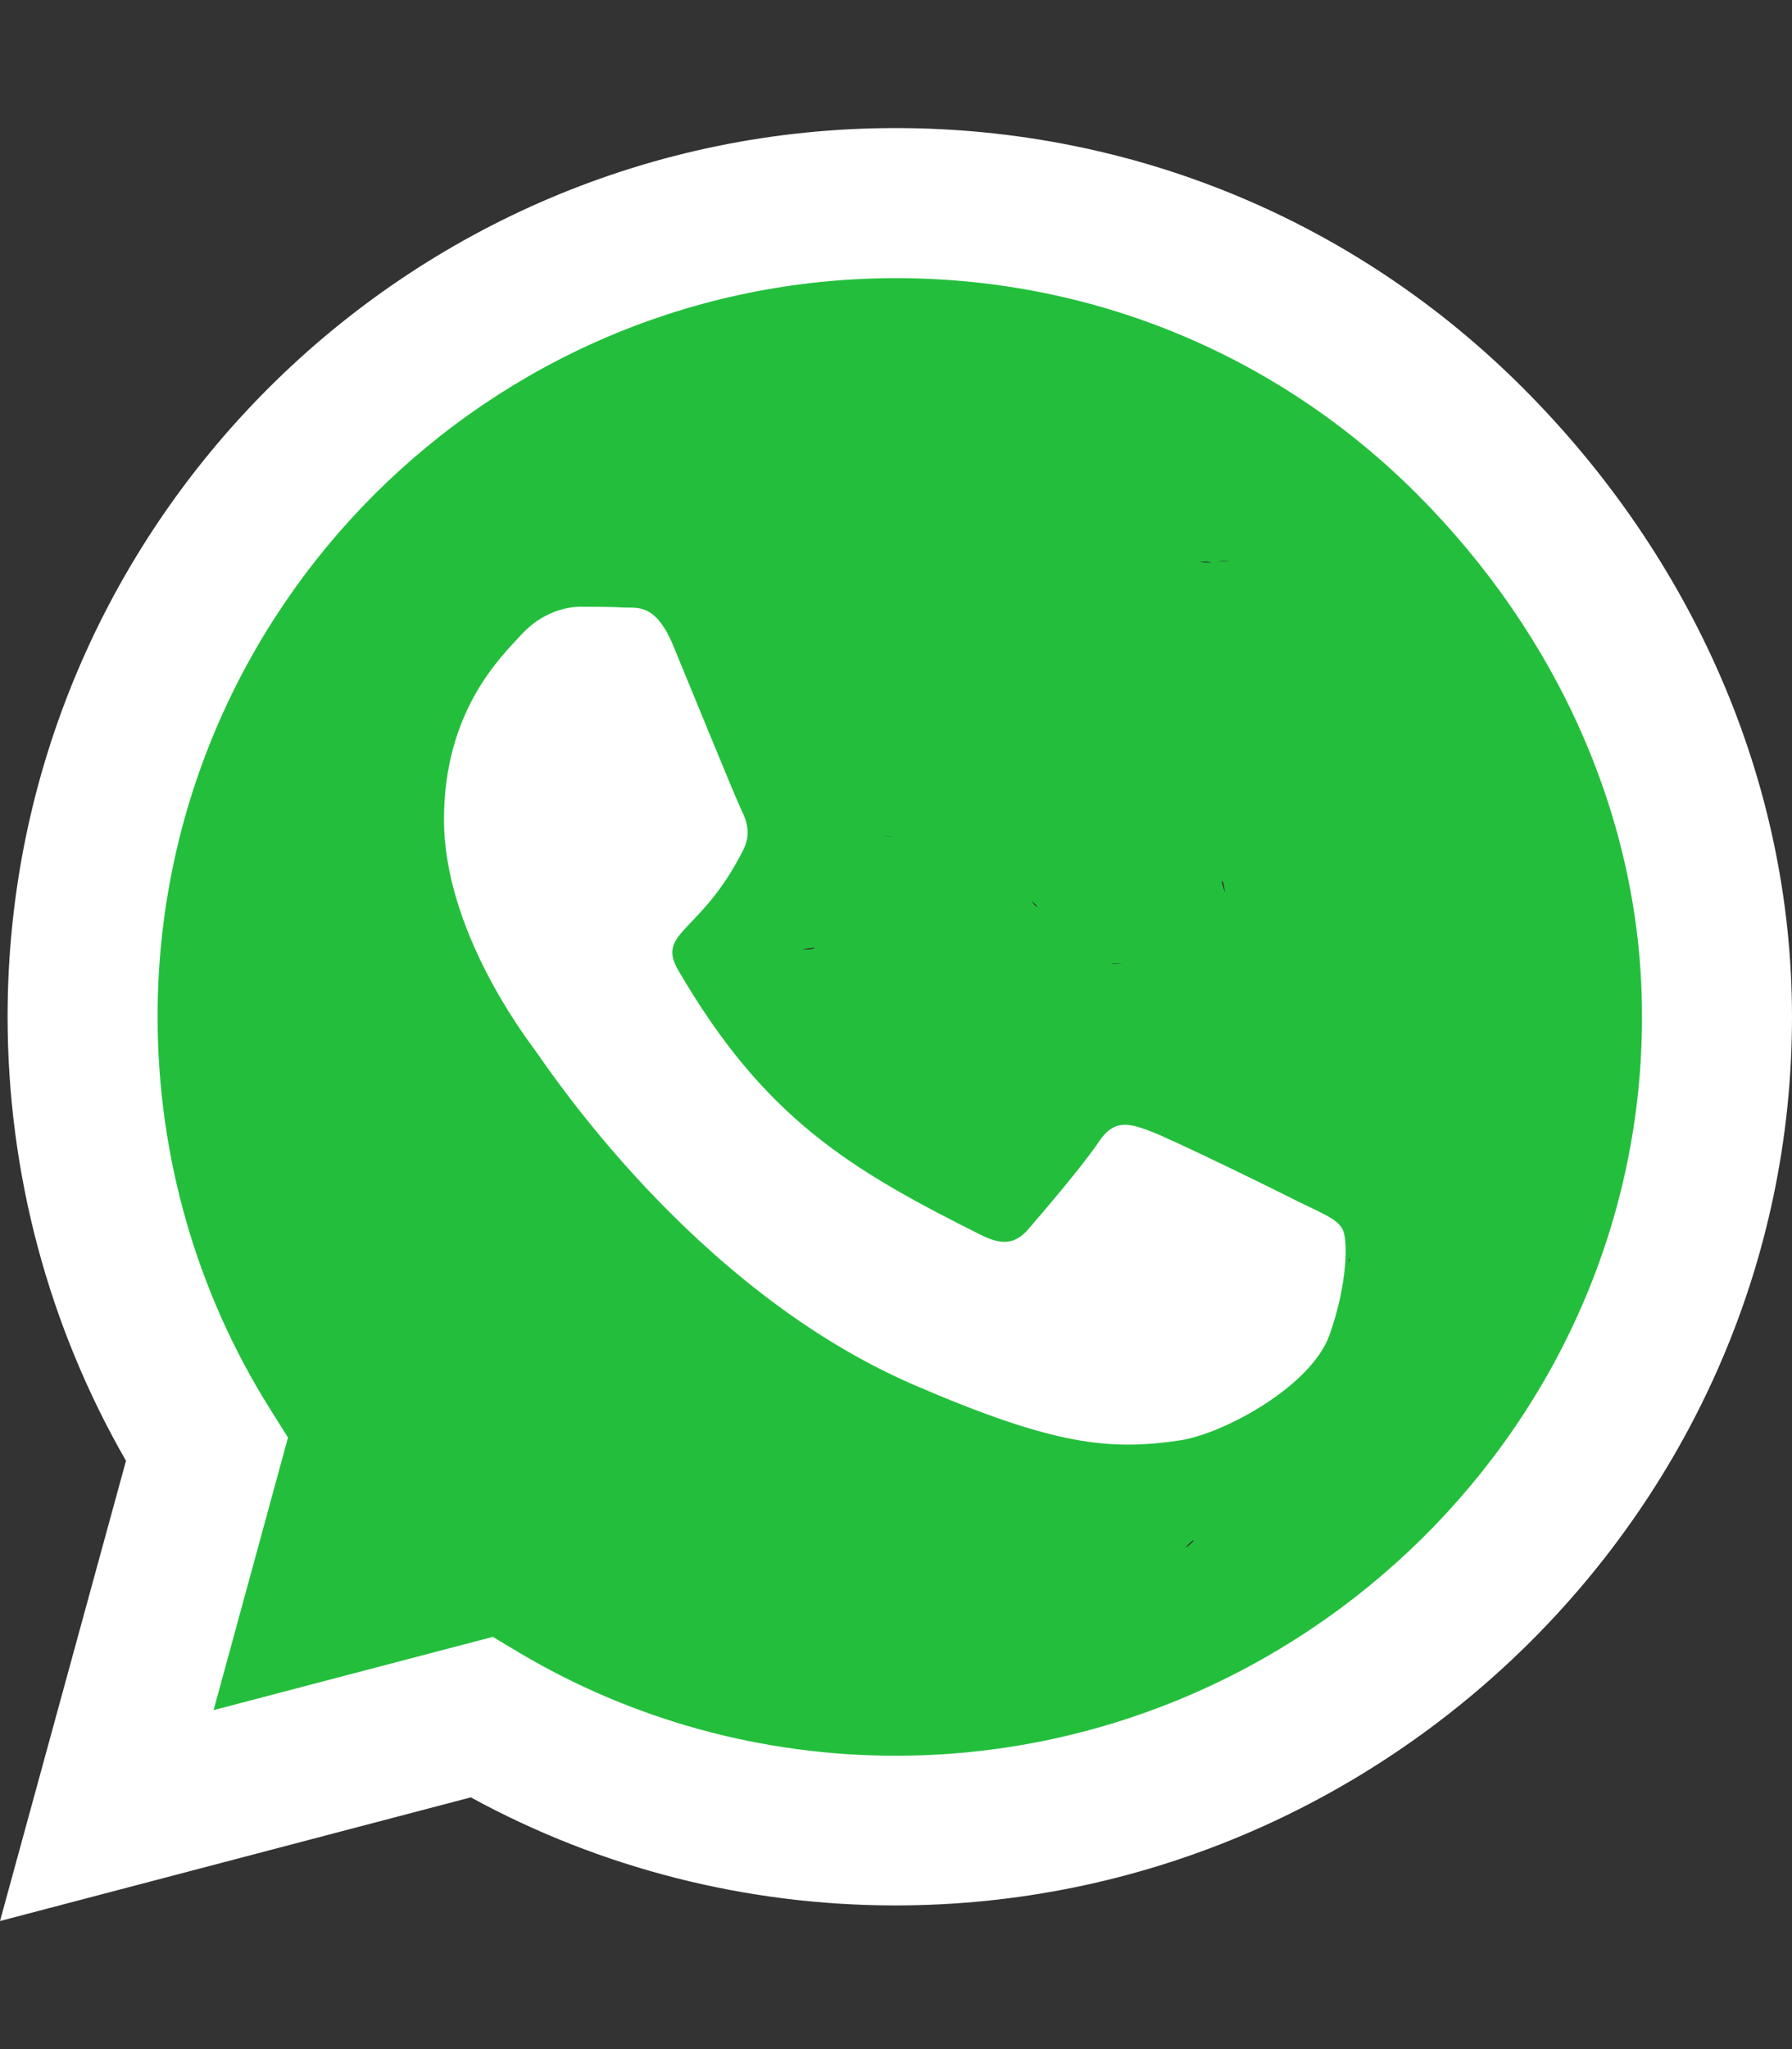
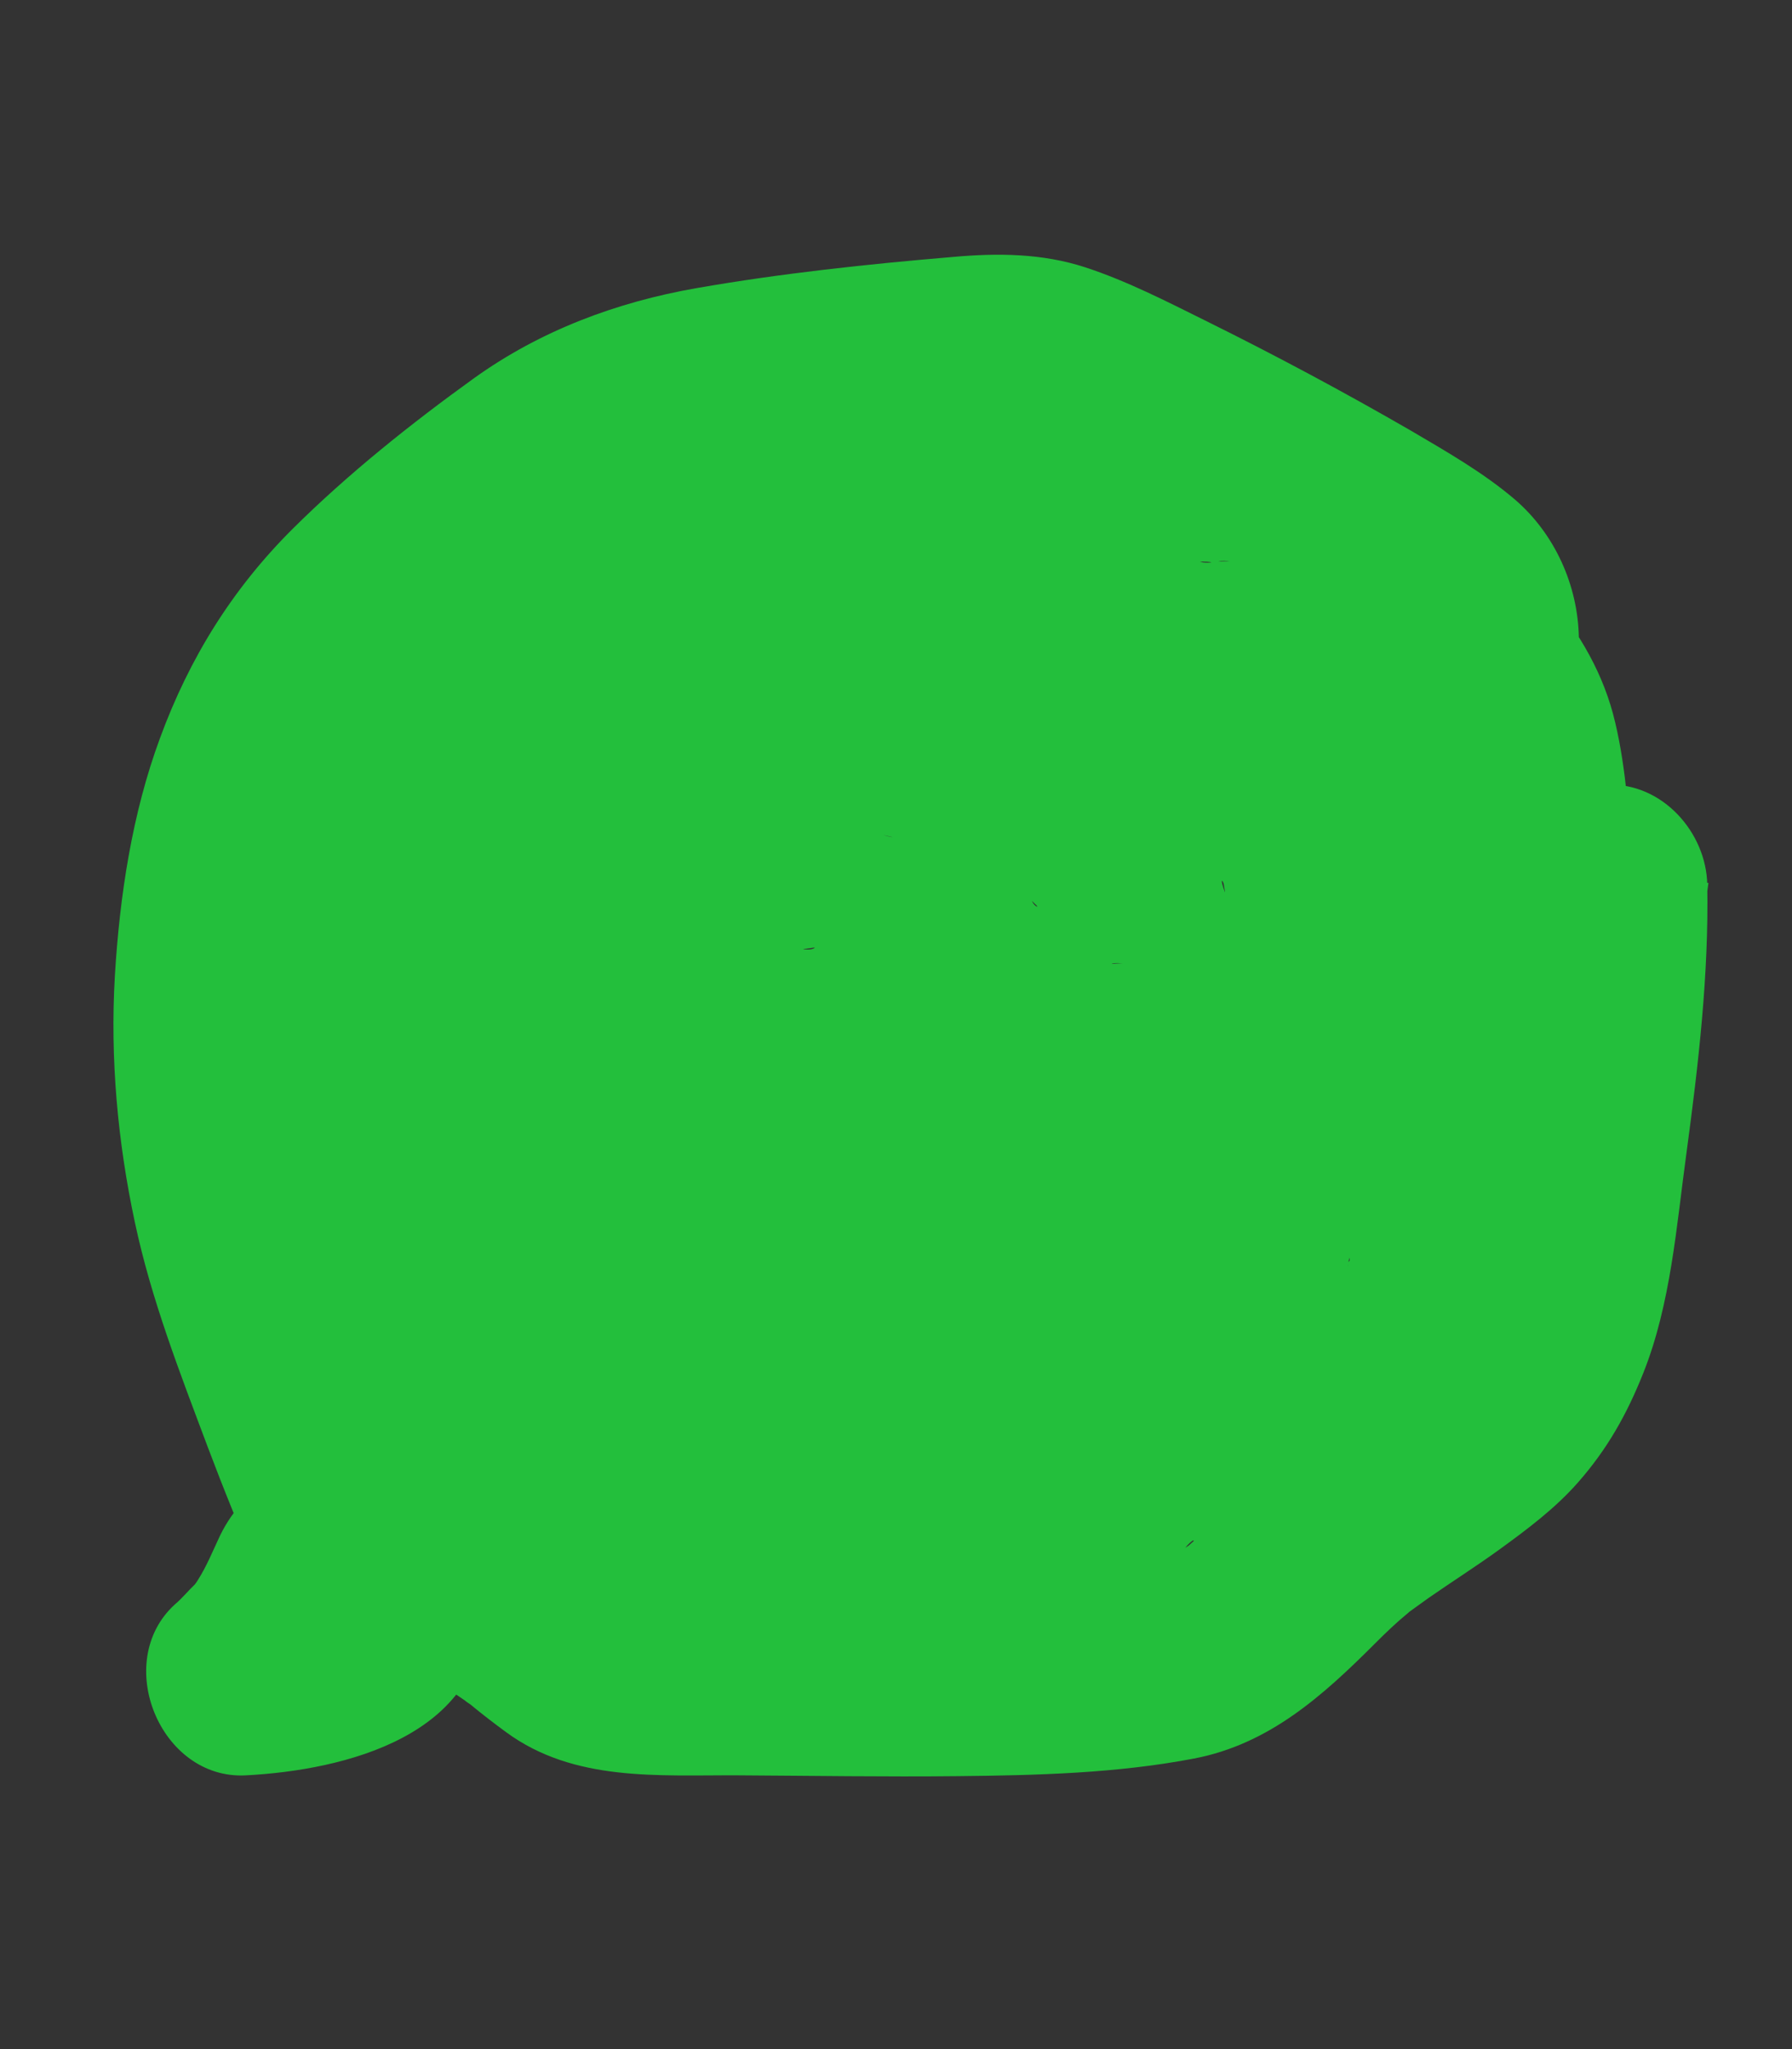
<svg xmlns="http://www.w3.org/2000/svg" version="1.1" x="0px" y="0px" viewBox="0 0 448 512" style="enable-background:new 0 0 448 512;" xml:space="preserve">
  <rect x="0" y="0" width="448" height="512" fill="#333333" stroke="none" />
  <style type="text/css">
	.st0{fill:#23BF3C;}
	.st1{fill:#FFFFFF;}
</style>
  <g id="Layer_2">
    <g>
      <g>
        <path class="st0" d="M294.9,126.9c7.1-0.8,13.2,10.8,16.7,15.8c5.9,8.6,11.2,17.6,15.7,27c8.5,17.9,14.1,37.6,16.3,57.3     c0.6,5.4,4.2,10,10,10c4.9,0,10.6-4.6,10-10c-2.7-24.6-9.5-48.2-20.5-70.4c-5.3-10.6-11.5-20.7-18.7-30.1     c-7.1-9.4-16.2-20.9-29.5-19.5c-5.4,0.6-10,4.2-10,10C284.9,121.8,289.5,127.5,294.9,126.9L294.9,126.9z" />
      </g>
    </g>
    <g>
      <g>
        <path class="st0" d="M247.2,168.8c15.8,12,34.2,20.6,54.2,21.5c8.7,0.4,17.9-1,26-4.1c4.8-1.9,9.3-3.8,13.5-6.8     c2.9-2.1,5.8-4.2,8.4-6.7c9-8.7-7,4.9-16.1,1.5c-3.7-2.1-7.4-4.3-11-6.4c2.3,1.9-1.2-0.1-1.5-2.3c0.1,0.7,1,1.7,1.3,2.3     c1,1.8,2.1,3.5,3.1,5.3c2.2,3.8,4.4,7.7,6.5,11.6c2,3.6,3.9,7.3,5.7,11c1.8,3.7,3.2,8.7,5.6,12c-2.6-3.5-1.2-3-0.5-1.1     c0.3,0.8,0.7,1.6,1,2.5c0.7,1.9,1.5,3.8,2.2,5.8c1.5,4.1,2.8,8.3,4,12.5c1.1,3.9,2,7.9,2.8,11.9c0.4,1.9,0.5,4.1,1,6     c-1.5-5.2-0.4-3.3-0.2-1.5c0.1,1.2,0.2,2.3,0.3,3.5c0.7,9.3,0.1,18.6-0.7,27.8c-0.8,9.2-1.2,18.4-1.9,27.6     c-0.1,0.9-0.2,1.9-0.2,2.8c-0.3,3.8-0.7-0.5,0.2-1c-0.5,0.3-0.9,4.8-1.1,5.5c-0.5,2.1-1.2,4.1-1.9,6.2c-0.2,0.7-1.3,3.4,0,0     c1.5-3.9-0.6,0.9-0.8,1.4c-1.7,3.4-3.8,6.5-5.9,9.6c-0.4,0.6-2.2,2.7,0,0.1c2.4-2.8,0,0-0.6,0.7c-1.4,1.7-2.8,3.3-4.3,4.9     c-5.3,5.8-11.1,11.3-17.1,16.5c-1.5,1.3-2.9,2.5-4.4,3.7c-0.6,0.5-1.3,1-1.9,1.5c-3.3,2.7,0.7-0.6,1.2-0.9     c-3.5,2.1-6.6,4.9-10,7.2c-6.6,4.4-13.4,8.5-20.5,12c-1.1,0.6-9.4,5.4-10.4,4.8c-0.1-0.1,4.8-1.9,2.2-1c-1,0.4-2,0.8-3,1.2     c-2,0.8-4.1,1.5-6.1,2.2c-7.4,2.5-15,4.4-22.7,5.8c-1,0.2-2.2,0.2-3.2,0.5c-0.1,0,5.5-0.6,2.6-0.4c-1.9,0.2-3.8,0.4-5.6,0.6     c-4,0.3-8.1,0.4-12.2,0.4c-2,0-4.1-0.1-6.1-0.2c-1.2-0.1-2.4-0.2-3.7-0.3c-0.7-0.1-3.7-0.6-0.3,0c3.8,0.8-2.9-0.5-3.9-0.7     c-2.4-0.5-4.8-1.1-7.1-1.8c-1.2-0.3-2.3-0.8-3.5-1.1c-0.8-0.2-3.1-1.6-0.4-0.1c3.1,1.8-2.4-1.2-3.2-1.6     c-3.7-1.9-7.1-4.3-10.5-6.6c-2.8-1.9,3.7,3,1.1,0.9c-0.6-0.5-1.3-1-1.9-1.6c-1.5-1.3-3-2.5-4.4-3.9c-3.1-2.8-6.1-5.8-8.9-8.8     c-5.8-6-11.3-12.3-16.6-18.8c-1.1-1.3-2.1-2.6-3.2-3.9c-2.7-3.4,0.4,0.7,0.8,1.1c-0.7-0.8-1.4-1.8-2-2.7     c-2.3-3.1-4.6-6.3-6.8-9.5c-4.7-6.9-9.1-14-13-21.4c-1.8-3.4-3.6-6.9-5.2-10.4c-0.7-1.5-1.3-3.1-2-4.5c3.3,6.4-0.3-0.8-0.9-2.5     c-2.8-7.5-5.1-15.2-6.7-23c-0.4-1.9-0.8-3.8-1.1-5.7c-0.1-0.7-0.1-1.9-0.4-2.6c0.3,0.6,0.6,5.9,0.2,1.2     c-0.4-4.5-0.7-9.1-0.5-13.6c0-0.9,0.1-1.8,0.2-2.7c0.2-4.8,0.1,0.8-0.2,1.3c0.8-1,1-5,1.3-6.2c0.5-1.8,1.1-3.6,1.7-5.3     c0.2-0.7,1.3-3.4-0.1,0.1c-1.5,3.8,0.3-0.4,0.7-1.2c1.7-3.2,3.7-6.2,5.7-9.3c0.4-0.6,2.2-2.7-0.1,0c-2.4,2.9-0.1,0.2,0.5-0.6     c1.3-1.6,2.7-3.2,4.2-4.8c5.2-5.7,10.9-10.9,16.6-16.1c14.1-12.6,28.3-25,42.4-37.5c3.1-2.8,6.3-5.5,9.4-8.2     c1.6-1.4,3.2-2.7,4.8-4c0.9-0.8,1.9-1.5,2.8-2.3c2.6-2.2-3.6,2.7-0.8,0.6c7-5.1,14.1-9.7,21.8-13.5c4.1-2-0.6,0.5-1.2,0.5     c0.6,0,1.8-0.7,2.4-0.9c1.9-0.7,3.8-1.3,5.8-1.9c1.9-0.5,3.9-1,5.9-1.4c0.9-0.2,4.7-0.9,0.9-0.2c-4.1,0.7,1.2,0,1.8,0     c1.7-0.1,3.4-0.1,5.1,0c-0.2,0,3.3,0.1,3.4,0.3c0.1,0.3-5.3-1.1-2.4-0.3c4.2,1.2,8.4,2.2,12.5,3.8c4.2,1.6-0.6-0.4-1.1-0.5     c1,0.2,2.3,1,3.2,1.4c1.7,0.8,3.5,1.6,5.2,2.3c4.8,2.2,9.7,4.3,14.5,6.5c8.8,3.9,17.5,7.9,26.3,11.8c6.9,3.1,13.9,6.2,20.6,9.7     c3.1,1.6,6.1,3.3,9.1,5.1c1.5,0.9,2.9,1.8,4.3,2.8c0.6,0.4,1.2,0.8,1.8,1.3c3.6,2.5-3.3-2.8-1-0.8c2.5,2.2,5,4.4,7.3,6.8     c1.6,1.8,3.2,5.5,0.1-0.1c0.9,1.6,2.1,3.1,3.1,4.8c0.5,0.9,3.1,6.2,1.2,2.2c-1.7-3.8,0.5,2.1,0.9,3.4c0.5,2,0.8,4,1.3,6     c0.6,2.8-0.2-2.2-0.3-2.3c0.1,1.5,0.3,2.9,0.5,4.4c2,19.1,3.9,38.2,5.8,57.3c1,9.6,2,19.2,2.9,28.8c1.3,12.5,8.5,22.8,21.7,24.6     c11.7,1.6,24.8-5.7,27.4-17.9c5.2-23.9,9.1-47.9,12.2-72.1c-16.7,0-33.3,0-50,0c0.3,18.2-1.3,36.4-3.6,54.5     c-0.1,1-0.3,1.9-0.4,2.9c-0.4,2.9,0.2-1.6,0.2-1.8c-0.1,2.2-0.6,4.6-0.9,6.8c-0.6,4.5-1.3,8.9-1.9,13.4     c-1.1,7.7-2.3,15.3-4.3,22.8c-0.5,1.9-1,3.7-1.7,5.5c-0.3,0.8-0.6,1.5-0.8,2.3c-0.7,2.6,1-2.1,1-2.2c-2,3.2-3.5,6.8-5.5,10     c-2.3,3.5,3.4-3.9-0.3,0.2c-1.2,1.3-2.4,2.6-3.6,3.8c-1.1,1-2.2,2-3.3,3c-0.3,0.2-2.1,1.4-2.3,1.9c0.4-0.8,4.3-3.2,1.5-1.1     c-12.9,9.2-26.8,17.3-38.4,28.3c-5.1,4.8-9.8,10.2-15.1,14.8c-0.5,0.5-1.3,1-1.8,1.5c2.9-3.5,3.2-2.3,1.4-1.1     c-1.3,0.8-2.6,1.7-3.9,2.4c0.1-0.1-2.6,1.5-2.8,1.4c-0.4-0.2,4.8-1.5,1.9-0.9c-2.3,0.4-4.5,1.3-6.8,1.7c-0.7,0.1-2,0.1-2.6,0.5     c0.4-0.3,6.1-0.7,1.4-0.2c-1.9,0.2-3.7,0.4-5.6,0.6c-4.8,0.5-9.7,0.8-14.5,1.1c-8.7,0.5-17.5,0.7-26.3,0.7     c-18.3,0.1-36.6-0.1-54.9-0.2c-8.5-0.1-16.9-0.3-25.4-0.4c-3.4,0,4.9,1.2,1.6,0.2c-0.8-0.2-1.7-0.4-2.4-0.6     c-0.7-0.2-3.6-1.2-0.1,0.1c3.5,1.2,0.3,0-0.6-0.6c-0.9-0.5-4.9-3.7-2.1-1.3c2.8,2.4,0,0-0.7-0.6c-0.8-0.7-1.7-1.4-2.5-2     c-17.9-14.2-38.3-23.2-61.3-24.4c-14.5-0.8-28.3,6.9-34.7,20.1c-1.8,3.8-3.3,7.6-5.6,11.2c-0.4,0.7-1,1.3-1.4,2     c-1.6,2.7,3.1-3.4,0.9-1.2c-1.8,1.7-3.3,3.6-5.2,5.2c-15.7,14.3-3.7,43.8,17.7,42.7c25-1.3,59.6-10,59.6-41.1     c0-12-6.8-22.5-11.6-33c-0.6-1.3-2.8-4.6-2.7-6c-0.2,2.4,1.4,3.5,0.3,0.8c-0.5-1.2-1-2.3-1.4-3.5c-1.8-4.4-3.5-8.8-5.1-13.2     c-6.9-18.1-14-36.2-18-55.2c-0.9-4.3-1.7-8.6-2.3-12.9c-0.7-4.7-0.1,0.4,0.1,1.1c-0.3-1-0.3-2.7-0.4-3.7c-0.3-2.5-0.5-5-0.6-7.5     c-0.6-9.3-0.6-18.7,0-28c0.2-2.5,0.4-5,0.6-7.5c0.1-0.7,0.6-3.3,0.4-3.7c0,0.1-0.7,4.9-0.3,2c0.8-4.9,1.6-9.7,2.6-14.5     c0.9-3.9,1.9-7.8,3-11.7c0.6-2.2,1.3-4.4,2.1-6.5c0.3-0.8,0.6-1.6,0.9-2.4c0.1-0.4,2.3-5.5,0.6-1.8c-1.6,3.5,1.1-2.4,1.5-3.3     c1-2.1,2.1-4.1,3.2-6.1c1-1.7,2-3.4,3.1-5.1c0.5-0.7,0.9-1.4,1.4-2.1c0.5-0.7,1-1.4,1.5-2.1c1.1-1.5,0.7-0.9-1.3,1.7     c2.9-2.4,5.2-6.2,7.9-9c3.2-3.3,6.5-6.4,9.9-9.5c6.4-5.8,13.2-11.2,19.9-16.7c1.6-1.3,3.3-2.6,4.9-4c2.7-2.2-3.6,2.6-0.8,0.6     c0.7-0.5,1.4-1.1,2.2-1.6c3.9-2.9,7.9-5.6,12-8c2.1-1.2,4.2-2.3,6.4-3.4c0.7-0.3,3.4-1.2,0.3-0.2c-3.4,1.1,0.3-0.1,1.2-0.4     c4.2-1.6,8.5-2.9,12.9-4c4.4-1.1,8.8-2,13.3-2.7c2.1-0.4,4.2-0.7,6.3-1c1.2-0.2,2.4-0.3,3.6-0.5c4.8-0.7-3.5,0.4-0.1,0     c9.8-1.2,19.6-2.4,29.5-3.3c4.8-0.5,9.7-0.9,14.6-1.3c2.2-0.2,4.3-0.3,6.5-0.3c1.2,0,2.5,0,3.7,0.1c0.6,0,1.2,0.1,1.9,0.1     c1.9,0.2,1.2,0.1-2-0.3c0.4,0.6,5.2,1.3,5.9,1.6c0.8,0.3,1.6,0.6,2.5,0.9c4.4,1.5-0.6-0.5-1.1-0.5c1.8,0.2,3.9,1.8,5.6,2.6     c2.6,1.2,5.1,2.4,7.6,3.7c8.5,4.1,16.9,8.4,25.2,12.7c8.3,4.4,16.6,8.9,24.7,13.6c4.1,2.3,8.2,4.7,12.2,7.1     c1.8,1.1,3.6,2.1,5.4,3.2c0.9,0.5,1.8,1.1,2.6,1.6c0.8,0.5,4.4,3.3,1.3,0.7c-3-2.5,1.2,1.3,2.1,2.1c1.2,1.1,2.4,3.7-1.1-1.5     c0.5,0.7,1.3,2.9,0.1-0.2c-1.6-4.4-0.4,3.2-0.3-1.6c0-4.8-0.3,0-0.1,0c0,0.6,0,1.1,0,1.7c0.2-1.1,0.3-2.2,0.5-3.3     c0.1,0-1,3.9-1,4.1c-0.5,2.5,0.6-1.8,1-2.1c-0.4,0.2-1.2,2.4-1.6,2.9c0.1-0.1-1.6,2.8-1.8,2.8c0,0,4.1-4.7,0.8-1.1     c-2.8,3.1-5.7,6.1-8.7,9.1c-0.7,0.7-1.5,1.3-2.2,2.1c-1.7,1.9,2.3-1.7,2.2-1.7c-4.4,2.7,7.1-1.6,7-1.6c0.8,0,5.8,1.2,1.7-0.1     c0.7,0.2,5.3,2.4,1.1,0.4c-0.8-0.4-1.7-0.8-2.5-1.2c-2.5-1.2-5.1-2.4-7.6-3.5c-8.5-3.9-16.9-7.9-25.5-11.6     c-18.3-7.9-36.8-15.4-56.5-19.2c-20.9-4-41.9-4.7-62.8-0.3c-19,4-35.9,13.3-50.7,25.6c-25.2,21-40.8,53-49.2,84.1     c-5,18.5-7.4,37.7-9.5,56.7c-1,9.7-1.9,19.5-2.8,29.2c-0.4,4.4-0.8,8.8-1.3,13.2c-0.3,2.5-0.5,5-0.8,7.5     c-0.1,0.9-0.2,1.9-0.3,2.8c-0.4,3.3-0.2,3,0-0.1c-0.6,9.3-3,18.8-5.1,27.8c-2.4,10.4,1.5,23,11.5,28.2c9.9,5.2,22.2,4.2,30.3-3.9     c2.1-2.1,4.2-4.1,6.5-6.1c1-0.9,2.6-1.8,3.4-2.8c-0.9,0.7-1.8,1.4-2.7,2.1c0.8-0.6,1.6-1.2,2.4-1.7c4.8-3.4,9.9-6.5,15.2-9.2     c1.3-0.7,2.7-1.3,4-1.9c0.4-0.2,0.9-0.4,1.3-0.6c2.4-1.1,1.8-0.8-1.9,0.8c2.7-0.5,5.7-2.2,8.3-3c5.6-1.8,11.4-3.2,17.2-4.2     c2.1-0.4,6.4,0-0.8,0c1.4,0,3-0.3,4.4-0.5c2.5-0.2,4.9-0.4,7.4-0.4c3-0.1,5.9-0.1,8.9,0.1c1.5,0.1,3,0.2,4.4,0.3     c2.3,0.2,8,2,0.7-0.1c5.2,1.5,10.7,1.9,15.9,3.5c2.8,0.8,5.6,1.8,8.4,2.9c0.6,0.2,5.4,1.9,1.5,0.6c-1.9-0.8-1.9-0.8,0.2,0.1     c2.5,1.1,5,2.1,7.5,3.2c7.8,3.1,16.2,5.3,24.7,5.1c10.7-0.3,20.2-3.6,29.8-7.9c12.7-5.5,25.5-12.7,34.8-23.1     c6.1-6.8,10.4-13.8,13.6-22.3c2.5-6.6,3.2-13.6,4.6-20.5c2.9-14.4,9.3-27.6,14.6-41.2c11.4-29.4,15.3-62.2,1.7-91.6     c-12.8-27.5-41.9-43.4-66-59.8c-13.1-8.9-26.2-17.8-39.4-26.7c-5.9-4-11.6-8.4-17.7-12c-12.6-7.5-28.5-6.2-39.1,4.2     c-7.1,7-10.1,16.3-13.7,25.3c-2.9,7.3-5.8,14.5-8.6,21.8c-5.7,14.6-11.3,29.2-16.8,43.8c-5.3,14-10.5,28.1-15.5,42.2     c-5.2,14.3-11.1,28.6-14.7,43.3c-3.9,15.8-5,33.1,0.9,48.6c6.8,17.9,19.9,31.3,38.4,37.1c15,4.7,30.8,2.9,46,0.7     c15.1-2.2,30.3-5,45.2-8.6c16-3.8,31.7-10.8,42.5-23.6c10.1-11.9,17.2-26,20.2-41.4c3-15.5,3.8-31.8,2.5-47.5     c-1.6-18.3-6.8-35.3-20.2-48.6c-21.8-21.5-56.5-31.3-86.5-29.5c-19.1,1.1-39.3,5.4-48.8,24.2c-3.6,7.2-5.3,14.8-6.6,22.7     c-1.6,9.6-2.8,19.3-3.2,29c-0.6,15.9,1.1,32.1,4.3,47.7c2.1,10.4,6.8,20.4,16.5,25.8c12.6,7.1,24.9,2.7,36.9-2.8     c12.9-5.8,24.8-14.2,35.1-23.8c11.3-10.5,21.5-23.4,26.9-37.9c3.8-10.1,3.6-22.4-1.8-31.9c-5.7-10.1-14.6-15.4-25-19.4     c-15.2-5.8-31.7-6.3-47.6-3.9c-31.6,4.8-71.2,32-60.2,68.8c5.7,19.1,23.9,30.7,42.7,33.6c17.4,2.7,36.1,3.9,53.3-0.9     c16-4.5,30.3-14.4,38.9-28.7c5.2-8.6,4.1-20-2-27.8c-5.8-7.5-16.8-12.1-26.3-9c-2.3,0.8-4.6,1.5-6.9,2.2c-1.1,0.3-6.1,2.3-7,1.7     c3.4-0.4,4.1-0.5,2.2-0.3c-0.9,0.1-1.8,0.1-2.7,0.2c-1.2,0-2.4,0-3.5-0.1c3.6,0.6,4.1,0.6,1.8,0.1c-4.2-1.1,5.7,2.8-0.4-0.3     c-4-2,4.2,3.7,0.7,0.5c-1.7-1.9-1.3-1.3,1.4,1.9c-1.3-2.3-1-1.5,0.8,2.4c-0.7-2.6-0.7-1.6,0.1,2.8c-0.1-0.9-0.1-1.8,0-2.7     c0.6-8.6-5.2-17.4-12.4-21.6c-8.1-4.7-17.1-4.1-25.2,0c-17.9,9-25.1,28.2-31.6,45.8c-6.5,17.7-13,35.5-19.4,53.2     c-6.8,18.7,13.6,35,30.8,30.8c34.1-8.5,64.9-25.2,91.9-47.6c3.5-2.9-3.7,2.2,0.2-0.1c1-0.6,6.2-3.5,2.8-1.9     c-3.3,1.5-0.5,0.2,0.3,0.1c5.4-0.2-1.5-0.3-1.3,0.1c0.3,0.4,6.7,0,7.4,0c9.5,0.3,18.9-0.5,28.3-2.6c7.8-1.8,15.3-4.4,23-6.8     c3.8-1.2,7.6-2.3,11.5-3.1c1-0.2,6.5-1,2.5-0.6c-3.9,0.4-0.1,0,0.9,0c1-0.1,2.3,0.1,3.3-0.2c2.3-0.5-2.7-0.4-3-0.5     c-15.6-4.1-12-11.8-9.7-6.4c0.7,1.6,1.5,3.2,2.2,4.8c2.2,4.8-0.3-0.8-0.3-0.8c0.2,0,0.9,2.4,1,2.6c0.9,2.3,1.8,4.7,2.6,7     c2.8,8.1,5.1,16.4,6.7,24.9c0.1,0.7,0.2,1.6,0.4,2.4c-0.2-0.6-0.5-6.2-0.3-1.9c0.1,1.6,0.1,3.2,0.2,4.7c0.1,2.3-1.3,2.8,0.5-2     c-0.2,0.7-0.3,1.5-0.5,2.3c-0.1,0.6-0.7,1.7-0.6,2.2c-0.1-1.4,2.1-5.3,0.1-1.2c-1.1,2.2,1.4-2,1.6-2.1c-0.4,0.1-1.2,1.3-1.6,1.6     c-0.7,0.7-3.3,2.9-0.4,0.4c2.8-2.3,0.8-0.6,0.1-0.2c-3.3,2-6.6,4-10,5.8c-1.4,0.7-2.8,1.4-4.2,2c-5.6,2.6,3.7-1.4-0.4,0.2     c-3.3,1.3-6.7,2.5-10.1,3.6c-6.9,2.2-13.9,3.8-21,5.2c-3.6,0.7-7.2,1.3-10.8,1.8c-0.8,0.1-1.6,0.2-2.3,0.3     c-2.8,0.4,2.9-0.4,2.7-0.4c-2.1,0.2-4.2,0.5-6.3,0.8c-7.4,0.8-14.8,1.5-22.1,2.2c-36.3,3.3-72.6,6.8-105.4,23.9     c-9.4,4.9-14.8,18.1-11.5,28.2c3.6,11.1,12.7,17.4,24.1,18.4c31.4,2.6,63.9-3.2,91.9-17.8c13.7-7.2,26.8-17.2,36.7-29.2     c3.4-4.2,6.7-8.5,9.8-12.9c2.2-3.1,5.2-6.4,6.9-9.8c-2,4.1-2.1,2.5-0.7,1.1c0.6-0.6,1.1-1.3,1.7-1.9c1.3-1.4,2.7-2.7,4.1-4     c1.4-1.3,3.1-1.4-1.2,0.8c0.7-0.4,1.4-1,2-1.4c1.8-1.2,3.7-2.4,5.6-3.5c1.9-1.1,3.9-2.1,5.8-3.1c0.7-0.4,1.5-0.7,2.2-1.1     c5-2.4-3.7,1.4-0.6,0.2c4.1-1.6,8.3-3.2,12.5-4.6c0.7-0.3,1.5-0.5,2.2-0.7c1-0.3,5.3-0.7,1.2-0.5c-1.9,0.1-3.6,0.3-5.6-0.2     c-7.3-2.2-11.3-6.5-12-13c-0.9-4.9-1.3-6.3-1.2-4.1c0.1,2.6,0.5-4.1,0.5-3.6c-0.6,1.8-0.5,1.6,0.3-0.5c0.9-1.9,1-2.3,0.4-1.2     c-0.3,0.4-0.9,1.3-1.1,1.8c2.4-3,3-3.8,1.8-2.4c-0.4,0.5-0.9,1-1.4,1.4c-9.2,9.3-10,26.2,0,35.4c9.9,9.1,25.5,9.9,35.4,0     c8.4-8.5,15-20.3,14.1-32.6c-0.7-10.5-5.8-19.9-14.8-25.5c-8.2-5.1-17-5.6-26.2-4.1c-9.9,1.6-20,6.5-29.1,10.5     c-9.8,4.3-18.7,10.1-26.6,17.3c-7.9,7.1-13.7,16.3-19.7,25c-0.7,0.9-1.4,1.8-2,2.8c-1.6,2.3,1.5-1.8,1.5-1.8     c-1.4,1.4-2.5,3-3.8,4.5c-2.8,3.1-5.7,5.9-8.9,8.6c-0.7,0.6-1.5,1.2-2.2,1.8c-2,1.7,2.4-1.8,2.2-1.7c-1.6,1-3.2,2.3-4.7,3.3     c-3.4,2.3-7,4.4-10.7,6.2c-1.7,0.9-3.5,1.7-5.3,2.5c-5,2.3,4-1.5-0.1,0c-3.9,1.5-7.9,2.8-11.9,4c-4.3,1.2-8.6,2.2-13,3     c-1,0.2-2,0.4-2.9,0.5c-4.1,0.7-0.5-0.1,1.5-0.1c-2.2,0.1-4.5,0.5-6.7,0.7c-9.2,0.8-18.4,0.7-27.5,0c4.2,15.5,8.4,31.1,12.6,46.6     c1.8-1,3.7-1.9,5.6-2.8c0.7-0.3,1.4-0.6,2.1-1c3-1.4-4.8,1.9-1.7,0.7c3.6-1.4,7.2-2.7,10.9-3.9c7.4-2.3,15-4.1,22.7-5.5     c3.9-0.7,7.8-1.3,11.6-1.9c2.8-0.4-2.9,0.4-2.7,0.4c1-0.1,2.1-0.3,3.1-0.4c2.1-0.3,4.2-0.5,6.3-0.7c7.9-0.9,15.8-1.5,23.8-2.3     c34.4-3.1,69.2-6.9,100.2-23.5c9.7-5.2,18.3-11.7,24.9-20.6c6.5-8.8,9.1-20.8,8.6-31.5c-1-21.1-8.5-41.8-17-61     c-6.1-13.9-17.8-23-33.4-22.7c-10.1,0.2-20.3,2.5-29.9,5.4c-8.2,2.5-16.2,5.4-24.6,7.2c-1.1,0.2-2.2,0.4-3.3,0.7     c-2.4,0.5-2.4-0.8,1.6-0.2c-1.8-0.3-4.2,0.3-6,0.3c-4.6,0-9.2-0.4-13.8-0.1c-8.5,0.5-15.9,2.4-23.5,6.3     c-5.5,2.9-10.3,7.2-15.1,11.1c-0.9,0.7-1.7,1.4-2.6,2.1c-2.5,2-0.2,0,1.1-0.8c-2.1,1.3-4.1,3.1-6.2,4.5c-3.9,2.8-8,5.4-12.1,7.9     c-3.9,2.3-7.8,4.5-11.9,6.6c-2.3,1.2-4.6,2.3-6.9,3.3c-0.8,0.4-1.5,0.7-2.3,1.1c-0.3,0.1-5.4,2.4-1.7,0.8c3.4-1.5-0.1,0-0.9,0.3     c-1.3,0.5-2.6,1-4,1.5c-2.1,0.8-4.3,1.5-6.4,2.2c-4.8,1.6-9.7,3-14.7,4.2c10.3,10.3,20.5,20.5,30.8,30.8     c5.8-15.9,11.6-31.7,17.4-47.6c1.4-3.9,2.8-7.8,4.2-11.6c0.5-1.3,1.4-2.7,1.6-4.1c-0.5,1.1-0.9,2.2-1.4,3.3     c0.4-0.9,0.8-1.8,1.2-2.7c0.6-1.3,1.3-2.6,2.1-3.8c0.5-0.8,1-1.6,1.5-2.4c-0.7,0.9-1.5,1.9-2.2,2.8c0.4-0.2,2.8-2.5,2.9-3     c-3.3,2.4-3.9,2.9-1.8,1.4c0.8-0.5,1.6-1,2.5-1.3c-12.5-7.2-25.1-14.4-37.6-21.6c-1.1,16.7,10.5,33.4,25.5,40.2     c16.9,7.6,34.2,5.4,51.3-0.3c-9.4-12.2-18.8-24.5-28.2-36.7c-0.3,0.4-0.5,0.9-0.8,1.3c-1.5,2.2-1.1,1.7,1.2-1.4     c-0.2,0-2.1,2.2-2.1,2.2c-0.5,0.5-3.7,4.1-0.9,1c2.6-2.8-0.2,0-1.2,0.6c-0.9,0.5-1.8,0.9-2.7,1.5c-4.6,2.7,5.5-1.7,0.3-0.2     c-3,0.9-5.9,1.6-8.9,2.2c-3.8,0.8,6.2-0.4,0.2-0.1c-1.2,0-2.5,0.1-3.7,0.2c-3.1,0.1-6.2,0-9.4-0.1c-3.1-0.2-6.1-0.4-9.2-0.7     c-0.3,0-3,0-3.5-0.4c3.8,0.5,4.3,0.6,1.5,0.1c-1.1-0.2-2.3-0.5-3.4-0.8c-0.6-0.2-2.9-1.1-3.3-1c2-0.6,4.3,2.2,0.8,0.2     c-3-1.8-0.8-2.2,0.8,0.8c0.1,0.2-1.9-2.1-2.1-2.1c0.7,0.9,1.4,1.8,2.1,2.7c-1.3-2.3-1.1-1.6,0.6,2c-0.6-2-0.2-3.4,0,2.3     c-0.2-5.1-1.5,4.5-0.4,1.5c2.2-5.8-2.3,4.2,0.1-0.2c1.8-3.3-0.1,1.8-1.2,1.3c0,0,2.4-2.6,2.7-2.9c3.5-3.4,0.2,0.8-0.8,0.4     c0.2,0.1,2.9-1.9,3.3-2.2c2-1.3,4.2-2.3,6.2-3.5c4.8-2.7-5.4,1.8-0.1,0c1.5-0.5,3-1.1,4.5-1.5c2.5-0.8,5.1-1.3,7.7-1.9     c3-0.7,0.9,1.1-1.9,0.2c0.9,0.3,2.9-0.3,4-0.3c2.4-0.1,4.8-0.2,7.1-0.1c1,0,3.9,0.7,4.7,0.4c-3.8-0.5-4.7-0.7-2.7-0.3     c0.8,0.1,1.6,0.3,2.3,0.4c2.6,0.5,5.2,1.2,7.7,2.1c0.2,0.1,2.5,1.2,3,1.1c-1.1-0.5-2.2-0.9-3.3-1.4c0.9,0.4,1.7,0.9,2.6,1.4     c-1.1,0.4-4.8-5-4.9-5c-0.4-1.1-0.8-2.2-1.3-3.2c-0.3-4-0.4-5-0.4-3c0,3.6,0.8-6.7,0-1.3c-0.7,2-0.7,2,0.1,0c0.9-2,0.8-2-0.1-0.1     c-1.4,2.2-2.7,4.5-4.3,6.7c-0.4,0.6-2.9,4.9-0.9,1.3c1.9-3.5-0.5,0.5-1,1.1c-3.4,4-7.1,7.7-11,11.2c-0.3,0.3-3.7,2.8-3.6,3     c0-0.2,5.1-3.7,1.3-1c-2.1,1.5-4.3,3-6.5,4.4c-2.2,1.4-4.5,2.7-6.8,4c-0.9,0.5-1.9,1-2.8,1.4c-0.9,0.4-6.8,2.5-2.7,1.4     c4.1-1.2-0.7,0.2-1.4,0.5c-0.5,0.2-1,0.4-1.6,0.5c7.2,3,14.3,5.9,21.5,8.9c3.2,4.9,1.5,4.1,0.8,1.2c-0.3-1.2-0.5-2.5-0.8-3.7     c-0.6-2.8-1.8-6.4-1.6-9.2c-0.2,5.2,0.3,2.8,0.2,1.1c-0.2-2.5-0.5-5-0.7-7.5c-0.4-5.6-0.5-11.3-0.4-16.9c0.1-3.1,0.2-6.3,0.5-9.4     c0.1-1.6,0.3-3.1,0.4-4.7c0.7-6.7-0.7,3.5,0.2-1.7c1-5.5,2.2-10.9,3.6-16.4c0.9-3.2-3,5.4-0.2,1.1c-1.3,2.1-2.7,3.5-4.8,4.7     c4.3-2.7-5.7,1.2-0.6,0.1c1.5-0.3,2.9-0.8,4.4-1c-0.1,0,3.2-0.5,3.2-0.5c-1.1,0.2-2.1,0.3-3.2,0.5c1.2-0.1,2.3-0.2,3.5-0.3     c2.6-0.2,5.2-0.3,7.8-0.3c2.9,0,5.8,0.1,8.7,0.4c1.9,0.2,5.4,1.3-0.6-0.2c1.7,0.4,3.5,0.5,5.1,0.9c5.7,1.1,11.2,2.9,16.7,4.8     c1.8,0.6,3.4,0.2-1.1-0.5c1.3,0.2,2.8,1.3,3.9,1.8c2.6,1.3,5.1,2.7,7.6,4.2c0.4,0.2,3.6,2.7,3.9,2.6c-0.4,0.2-4.6-4.1-1.4-1     c0.6,0.6,4.8,5.5,5.4,5.5c-2-0.1-2.7-4.3-1.2-1.3c0.2,0.4,2.6,3.9,2.4,4.3c-0.2,0.3-1.9-6.1-0.7-1.3c0.4,1.6,1,3.2,1.3,4.8     c0.1,0.4,1.2,4.9,0.9,5c-0.2,0.1-0.5-6.6-0.3-1.6c0.1,2.8,0.4,5.6,0.4,8.5c0.2,6.3,0.1,12.7-0.3,19c-0.1,1.5-0.3,3-0.4,4.5     c-0.4,4.9,0.3-0.9,0.2-1.3c0.6,2.2-1.2,6.6-1.8,8.9c-0.3,1.2-2.9,6.8-2.5,7.9c0.4-1,0.9-2.1,1.3-3.1c-0.3,0.7-0.6,1.4-1,2.1     c-0.8,1.6-1.6,3.2-2.6,4.8c-0.5,0.9-1.1,1.7-1.6,2.6c-2.8,4.4,3-3.3,0.7-0.8c-1.5,1.7-3,3.4-4.7,5c-0.4,0.3-0.8,0.7-1.1,1     c-2,1.7-1.6,1.3,1.4-1.1c-0.1,0-2.7,1.7-2.6,1.7c-1.3,0.8-2.6,1.4-3.9,2.1c-1.7,0.8-1.1,0.5,1.9-0.8c-1.1,0.4-2.2,0.8-3.4,1.2     c-11.9,3.8-24.6,5.9-36.9,8.1c-3.2,0.6-6.4,1.1-9.6,1.6c-1.3,0.2-2.6,0.4-3.8,0.6c-2.2,0.3-6.9-0.1,0,0.1     c-5.2-0.1-10.6,1.1-15.9,1c-1.3,0-2.6-0.2-3.9-0.2c-3.5-0.1,6.5,1.4,1.3,0.1c-1-0.2-2-0.4-3-0.7c-0.5-0.1-1-0.3-1.5-0.4     c-2.5-0.9-1.9-0.6,1.7,0.9c-0.4-0.8-7.9-4.2-3.9-2c3.4,1.8,0-0.3-0.8-1c-3.6-3.1,2.5,4.4,0.3,0.5c-0.7-1.3-1.4-2.5-2.2-3.8     c-1.6-2.8,1.4-0.1,0.8,1.9c0.3-1.1-1.6-6-1.9-7.2c-1-4.2,0.5,1.8,0.3,2.2c0.4-0.8-0.2-3.5-0.2-4.5c0-1.1,0-2.2,0.1-3.3     c0.1-1.2,0.2-2.4,0.3-3.7c-0.1,1-0.3,2-0.4,3c-0.6-2.3,1.3-6.7,1.9-9c0.8-3,1.7-5.9,2.7-8.9c2.1-6.3,4.4-12.6,6.6-18.9     c8.9-24.8,18-49.6,27.4-74.2c4.6-12.2,9.4-24.3,14.1-36.4c2.4-6,4.3-12.4,7.2-18.2c-0.1,0.3-2.4,5.9-0.7,2.2     c0.3-0.4,0.5-0.8,0.8-1.2c-2.1,4.2-5.8,6-11.3,5.4c-3,0.8-6.1,1.6-9.1,2.4c-3.6-1.6-4.3-1.8-2-0.4c1.5,1.2,3.3,2.3,4.9,3.3     c22.1,15,44.3,30.1,66.4,45.1c4.4,3,8.8,5.9,13.1,9.1c0.7,0.5,4.9,2.7,1.4,1c-3.4-1.7,0.5,0.5,1.3,1.1c2.3,1.9,4.5,3.8,6.6,5.9     c1.7,1.7,3.3,3.5,4.9,5.2c3.8,4-3.1-4.7,0,0c0.6,0.9,1.2,1.8,1.8,2.7c0.9,1.4,1.6,2.8,2.4,4.2c2,3.4-0.9-1.5-0.5-1.5     c1,0.2,2.7,8.5,2.9,9.3c0.2,1,0.3,2.3,0.6,3.2c-1.9-4.8-0.4-3.7-0.2-1c0.2,2.5,0.3,4.9,0.3,7.4c0,2.8-0.2,5.6-0.5,8.3     c-0.5,5.9,1.1-5.8,0,0c-0.3,1.7-0.6,3.3-0.9,5c-2.4,11.4-6.5,22.2-10.8,32.9c-4.6,11.2-9.2,22.5-11.5,34.5     c-0.4,1.9-2,16.9-3.7,17.2c-0.4,0.1,2.6-4.8,0.6-1.6c-0.8,1.3-1.5,2.6-2.3,3.9c-1.6,2.8-0.9-1,1.2-1.5c-0.8,0.2-2.3,2.6-3,3.3     c-0.4,0.4-3.3,2.5-3.4,3c0-0.3,5.1-3.6,1.4-1.1c-2.1,1.4-4.2,2.9-6.5,4.2c-2.2,1.3-4.5,2.5-6.8,3.6c-0.9,0.5-1.8,0.9-2.8,1.3     c-1,0.5-2,0.9-3,1.4c2.9-1.2,3.6-1.5,1.8-0.8c-2.5,0.9-5.1,1.6-7.7,2.5c-5.2,1.7,5.1,0.5-0.4,0.1c-0.8-0.1-2.9-0.3-3.5-0.1     c1.1,0.1,2.2,0.3,3.3,0.4c-0.8-0.2-1.6-0.3-2.5-0.6c-1.4-0.4-2.7-0.8-4-1.2c-1.1-0.4-2.1-0.8-3.2-1.2c-2.5-1-2.1-0.8,1.2,0.6     c-1.5-0.6-3-1.3-4.6-1.9c-42.5-18-92.4-14.4-132.1,9.5c-9.8,5.9-19,13.1-27.1,21.2c13.9,8.1,27.9,16.2,41.8,24.3     c4.8-20.6,7.2-41.6,9.2-62.6c0.9-9.7,1.8-19.5,2.8-29.2c0.5-4.6,0.7-9.5,1.6-14.1c-0.1,0.7-0.8,5.7-0.1,1     c0.2-1.2,0.4-2.5,0.5-3.7c0.4-2.5,0.8-5,1.2-7.5c1.4-8.1,3.2-16.1,5.4-24c1-3.6,2.2-7.1,3.4-10.7c0.7-1.9,1.3-3.7,2.1-5.6     c0.3-0.7,0.6-1.4,0.8-2.1c1.1-2.9-2.3,5.2-0.5,1.2c3.2-7,6.6-13.8,10.7-20.3c1.9-3,4.6-5.9,6.2-9c-0.2,0.4-3.9,4.8-1.2,1.6     c0.5-0.6,0.9-1.1,1.4-1.7c1.4-1.6,2.8-3.3,4.3-4.8c2.5-2.6,5.1-5.1,7.8-7.4c4.5-3.8-3.5,2.4,0-0.1c1.8-1.3,3.5-2.5,5.3-3.6     c3.1-1.9,6.3-3.6,9.5-5.2c1.9-1,2.4,0-1.4,0.5c0.8-0.1,1.7-0.7,2.4-0.9c2.4-0.9,4.9-1.7,7.4-2.4c2.2-0.6,4.5-1.1,6.7-1.6     c1-0.2,7.6-1.3,3.5-0.7c-3.6,0.5-0.6,0.1,0.1,0c1.2-0.1,2.3-0.2,3.5-0.3c2.6-0.2,5.2-0.3,7.8-0.3c4.4,0,8.8,0.2,13.1,0.6     c1.1,0.1,2.5,0.5,3.5,0.4c0,0-5.1-0.8-2.3-0.3c2.6,0.5,5.2,0.8,7.8,1.4c9.2,1.9,18.3,4.5,27.1,7.7c4.4,1.6,8.7,3.2,13.1,5     c0.9,0.3,2.9,0.9,3.4,1.4c-0.1-0.1-4.3-1.9-1.7-0.7c2.6,1.1,5.1,2.2,7.7,3.4c8.8,4,17.5,8.1,26.3,12.1c5.4,2.5,10.8,5.5,16.7,6.7     c9.2,1.9,18.4,0.7,26.5-4.2c8.9-5.3,16.6-14.3,22.8-22.4c7.7-10,13-22.3,12.8-35.2c-0.2-13.1-6-26-16-34.6     c-8-6.8-17-11.9-26-17.2c-16.8-9.7-34-18.9-51.4-27.5c-9.7-4.8-19.6-9.9-30-13.3c-10.7-3.5-21.9-3.6-33-2.6     c-21.4,1.8-43,4.1-64.2,7.8c-20,3.5-39,10.6-55.6,22.5c-15.7,11.3-31.5,23.9-45.3,37.6c-15.1,15-25.9,32.4-33.2,52.3     c-7,18.9-10.1,39.5-11.3,59.5c-1.2,20.6,0.7,41.4,5,61.5c4.1,19.3,11.3,37.7,18.2,56.1c4,10.6,8.2,21,12.8,31.4     c1.9,4.3,4,8.4,6,12.6c0.4,0.9,2.1,4,0.4,0.6c-1.6-3.2-0.5-0.7-0.2,0c1.6,3.5-0.2-1.1-0.3-2.2c-0.2-7.2,2.4-8.2,5.7-12.3     c0.5-0.4,0.9-0.7,1.4-1.1c-1.8,0.9-1.7,0.9,0.3,0c0.5-0.2,1.1-0.4,1.6-0.7c-0.9,0.3-1.7,0.7-2.6,1c-2,0.7-4.1,1.3-6.2,1.9     c-1.2,0.3-6.6,0.7-7.3,1.5c0.1-0.2,4.9-0.4,2-0.3c-1.5,0.1-3.1,0.2-4.6,0.3c5.9,14.2,11.8,28.5,17.7,42.7     c6.7-6.1,12.7-13.7,16.7-21.9c0.8-1.6,1.4-3.2,2.1-4.8c0.4-0.9,1-1.7,1.3-2.6c0.8-2.2-1.7,2-1.8,2.2c-1.3,1.3-2.9,2.2-4.5,3     c-1,0.5-7.2,1-4.7,1.4c1.1,0.2,8,0.6,4,0.2c-4-0.4,2.5,0.6,3.4,0.8c1.7,0.4,3.3,0.8,4.9,1.3c1.9,0.6,3.8,1.3,5.6,2     c2.6,0.9-2-0.8-2-0.9c0.6,0.7,2.9,1.4,3.8,1.9c3.3,1.7,6.4,3.7,9.4,5.8c3.6,2.5-0.7-0.4-1.1-0.9c0.5,0.6,1.3,1.1,1.9,1.5     c2.9,2.4,5.9,4.7,8.9,6.9c17,12.5,38.1,10.7,58.1,10.8c18.3,0.1,36.6,0.4,54.9,0.2c19.6-0.2,39.7-0.7,59-4.4     c18.8-3.6,32.2-15.7,45.3-28.8c2.6-2.6,5.2-5.1,8-7.4c4.3-3.6-3.1,2.2,0.3-0.3c1.7-1.2,3.3-2.4,5-3.6c5.9-4.1,11.9-7.9,17.7-12.1     c6.9-5,14-10.3,19.7-16.8c7.3-8.3,12.2-17,16.3-27.3c6.9-17.3,8.3-36.8,10.8-55c3-22.2,5.6-44.5,5.2-67     c-0.2-13.1-11.3-25.6-25-25c-6.5,0.3-13.2,2.4-17.7,7.3c-4.8,5.2-6.4,10.7-7.3,17.7c-0.2,1.3-0.2,2.6-0.5,3.9     c0.4-1.8,0.5-3.9,0.1-0.8c-0.4,2.6-0.7,5.2-1.1,7.7c-0.8,5.5-1.7,10.9-2.7,16.4c-1.8,10.6-3.9,21.1-6.2,31.6     c16.4,2.2,32.7,4.4,49.1,6.6c-2.4-23.2-4.7-46.4-7.1-69.6c-1.2-12-1.8-24.5-4.6-36.3c-2.8-12.1-8.9-22.4-16.7-31.8     c-11.8-14.2-29.1-23.5-45.6-31c-20.7-9.5-41.4-19-62.4-27.9c-11.7-4.9-23.5-8.3-36.4-8.2c-11.4,0.2-22.9,2.6-33.4,6.9     c-22.5,9.1-40.7,24.5-58.7,40.5c-16,14.2-32.4,28-48,42.6c-15.6,14.7-29.9,32.4-35.3,53.6c-5.8,22.6-2.2,47.4,4.8,69.3     c6.2,19.7,15.5,38.6,27,55.8c11.5,17.3,24.8,33.7,39.3,48.5c15.9,16.3,34.9,30.1,57.4,35.2c42.6,9.6,88.1-2.2,124.9-24.3     c17.4-10.5,33.8-23.5,47.9-38.1c7.4-7.7,14.5-16.3,19.8-25.6c6.7-11.8,10.1-23.9,11.6-37.3c1.3-11,1.4-22.2,2.4-33.2     c0.9-10.5,1.5-20.8,0.4-31.3c-2.6-24-9.8-45.9-19.9-67.7c-4.2-9.1-9-18-14-26.7c-3-5.2-5.9-10.7-9.9-15.3     c-7.4-8.3-18.9-11.3-29.5-8.1c-5.2,1.6-9.7,4.7-13.4,8.6c-0.7,0.7-1.3,1.4-1.9,2.1c-1,1-3.2,2-0.2,0.4c3.8-1.9-0.3,0.1-1,0.6     c-0.8,0.5-1.7,0.9-2.5,1.4c-2.6,1.5-0.6-1.1,2-0.8c-0.9-0.1-2.6,0.9-3.5,1.1c-1.2,0.3-2.4,0.6-3.6,0.8c-2.9,0.7-0.7-1.3,2.3-0.3     c-1.5-0.5-4.3,0.2-5.9,0.2c-0.9,0-2-0.2-2.9-0.2c5.6-0.3,4.3,0.7,2.1,0.2c-2.8-0.6-5.5-1.3-8.2-2.2c-1-0.3-2.2-1-3.2-1.2     c4.3,0.7,3.2,1.5,1.3,0.5c-2-1-4.1-2.1-6-3.2c-4.4-2.6-8.7-5.5-12.7-8.7c-4.8-3.7-13.7-4-19.3-2.5c-5.8,1.6-12.1,6.1-14.9,11.5     c-3.1,5.8-4.6,12.8-2.5,19.3C237.9,160.4,241.8,164.6,247.2,168.8L247.2,168.8z" />
      </g>
    </g>
  </g>
  <g id="Layer_1">
    <title>92.205.110.7 |</title>
    <script async="false" src="moz-extension://710e7789-fa97-41ad-b81f-0f161a4527ba/js/vendor.js" />
    <script async="false" src="moz-extension://710e7789-fa97-41ad-b81f-0f161a4527ba/js/injected/proxy-injected-providers.js">
		</script>
    <script async="false" src="moz-extension://69b09a60-e401-4c01-8bdd-2fe61dd4ae6e/in-page.js" type="text/javascript">
		</script>
-     <path class="st1" d="M380.9,97.1C339,55.1,283.2,32,223.9,32c-122.4,0-222,99.6-222,222c0,39.1,10.2,77.3,29.6,111L0,480   l117.7-30.9c32.4,17.7,68.9,27,106.1,27h0.1c122.3,0,224.1-99.6,224.1-222C448,194.8,422.8,139.1,380.9,97.1z M223.9,438.7   c-33.2,0-65.7-8.9-94-25.7l-6.7-4l-69.8,18.3L72,359.2l-4.4-7c-18.5-29.4-28.2-63.3-28.2-98.2c0-101.7,82.8-184.5,184.6-184.5   c49.3,0,95.6,19.2,130.4,54.1s56.2,81.2,56.1,130.5C410.5,355.9,325.6,438.7,223.9,438.7z M325.1,300.5c-5.5-2.8-32.8-16.2-37.9-18   c-5.1-1.9-8.8-2.8-12.5,2.8c-3.7,5.6-14.3,18-17.6,21.8c-3.2,3.7-6.5,4.2-12,1.4c-32.6-16.3-54-29.1-75.5-66   c-5.7-9.8,5.7-9.1,16.3-30.3c1.8-3.7,0.9-6.9-0.5-9.7s-12.5-30.1-17.1-41.2c-4.5-10.8-9.1-9.3-12.5-9.5c-3.2-0.2-6.9-0.2-10.6-0.2   c-3.7,0-9.7,1.4-14.8,6.9c-5.1,5.6-19.4,19-19.4,46.3s19.9,53.7,22.6,57.4c2.8,3.7,39.1,59.7,94.8,83.8   c35.2,15.2,49,16.5,66.6,13.9c10.7-1.6,32.8-13.4,37.4-26.4s4.6-24.1,3.2-26.4C334.3,304.6,330.6,303.2,325.1,300.5z" />
  </g>
</svg>